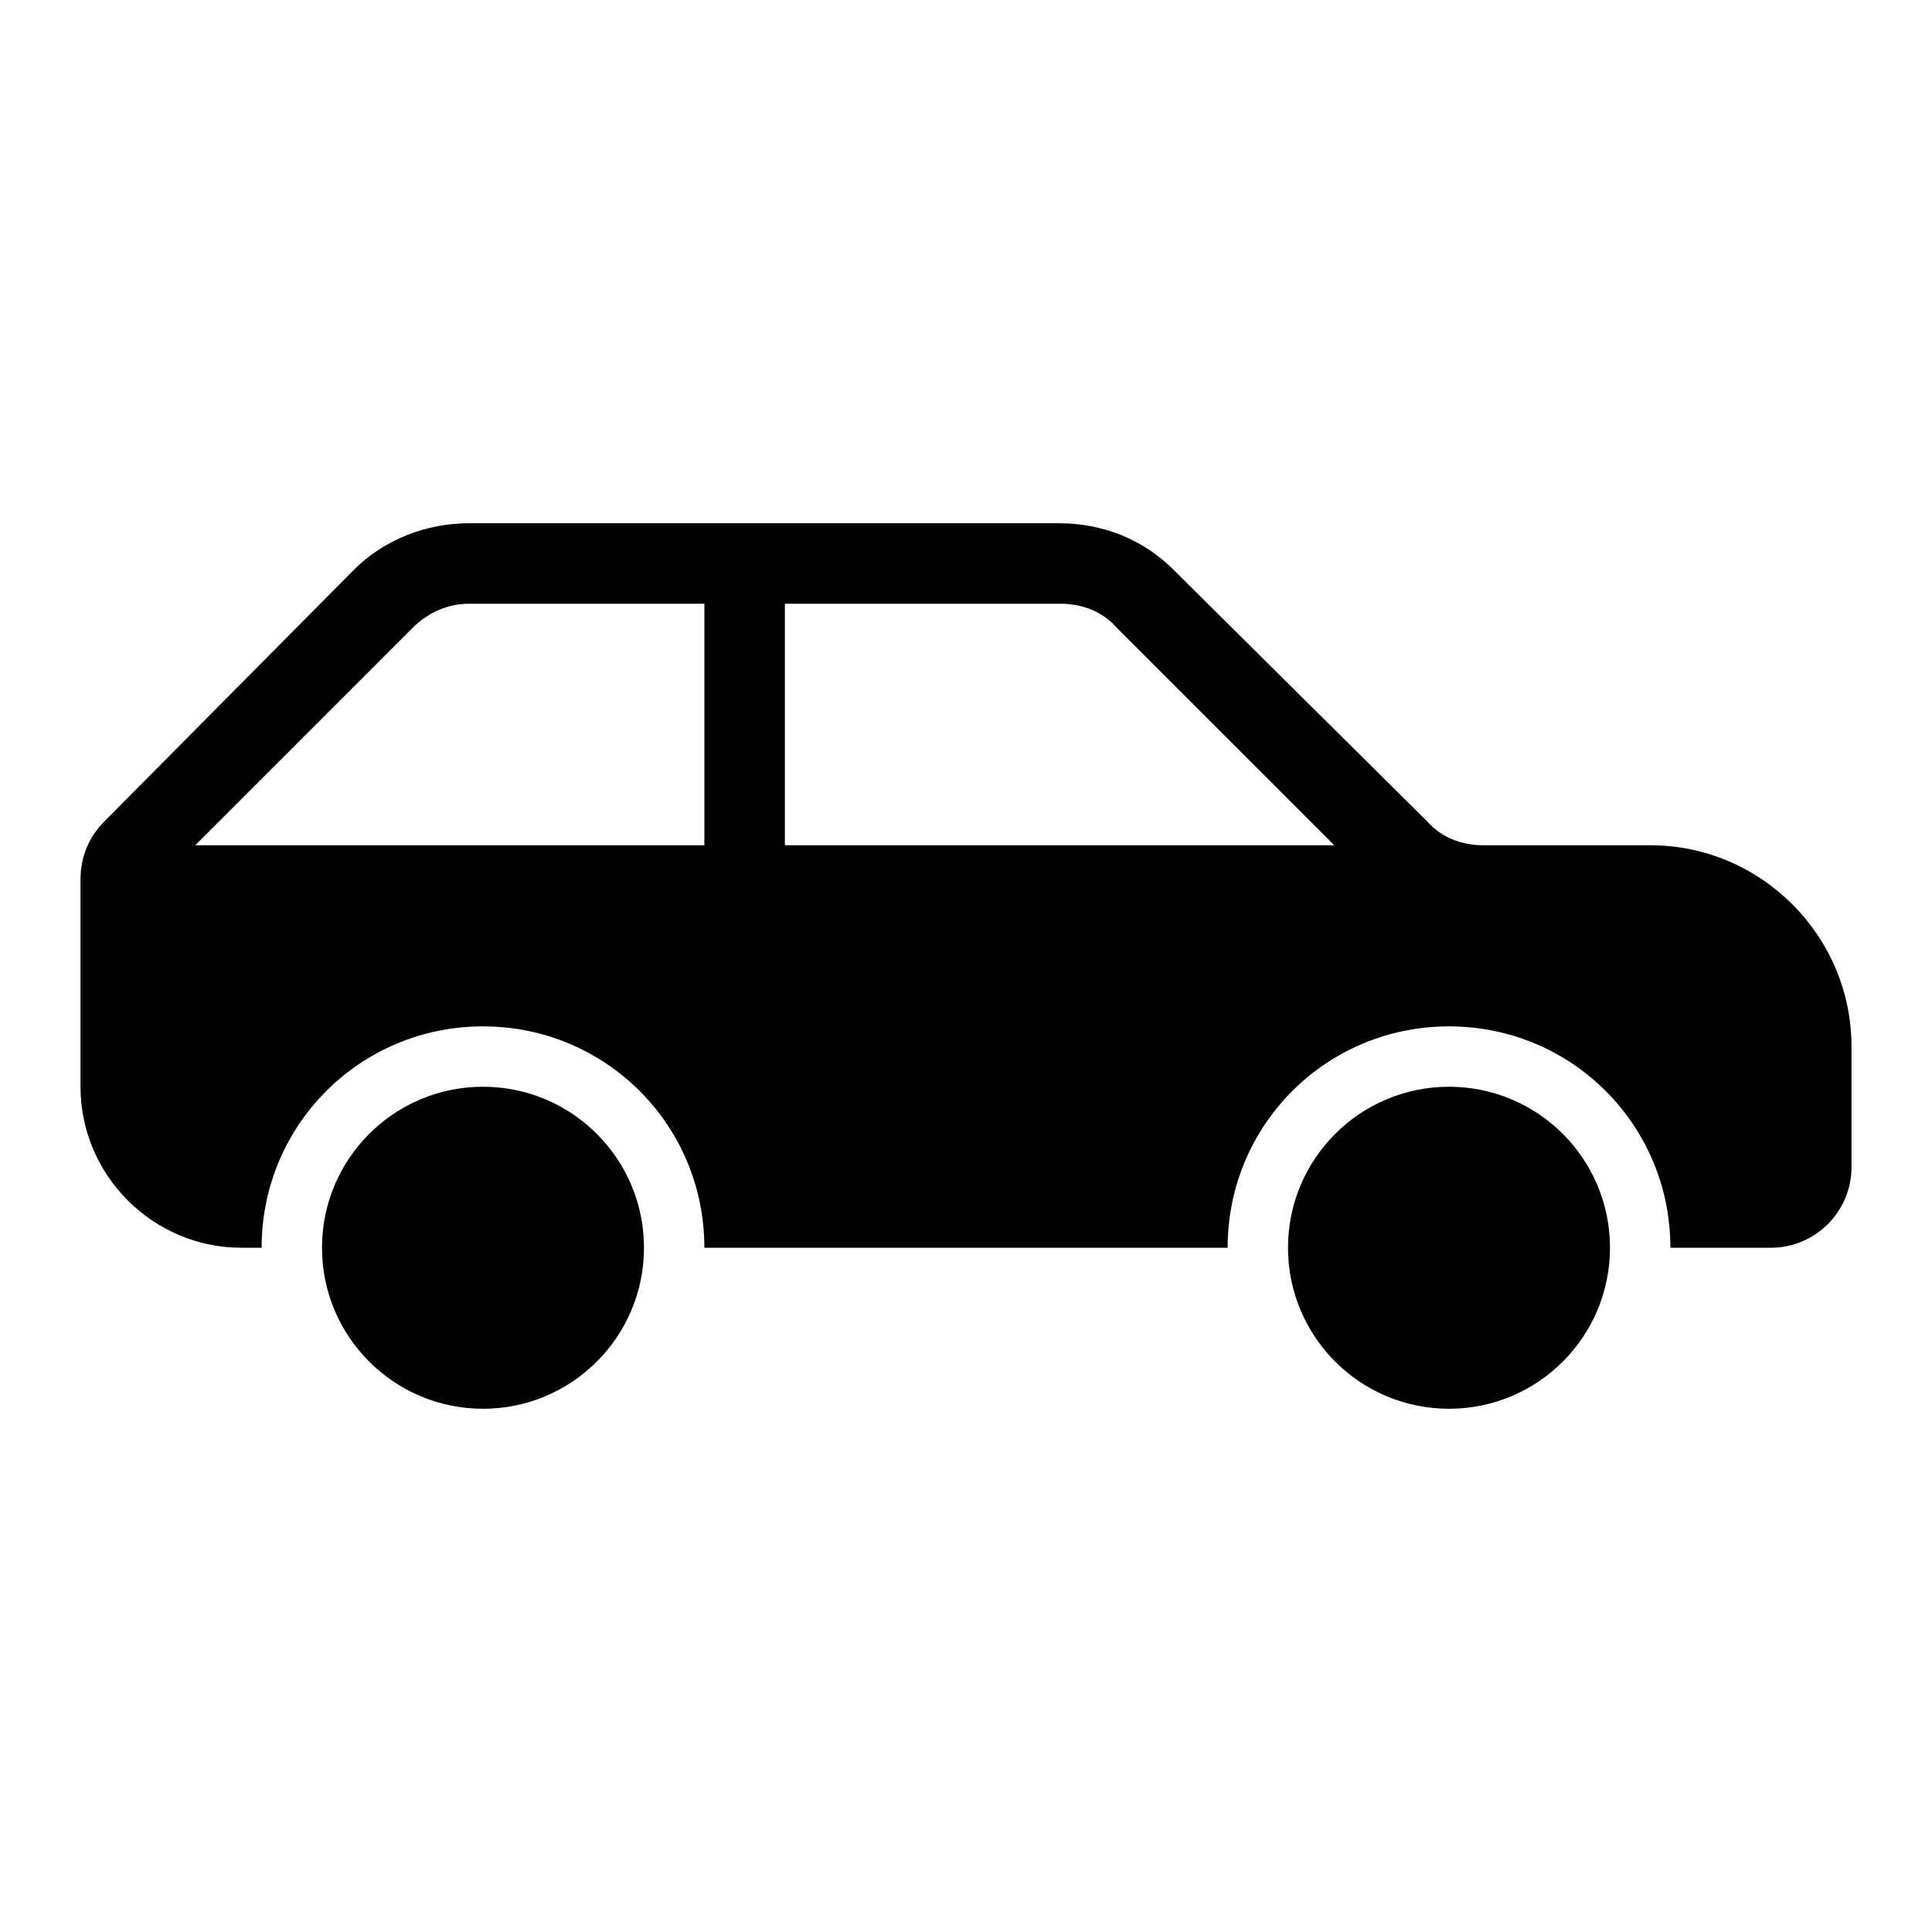
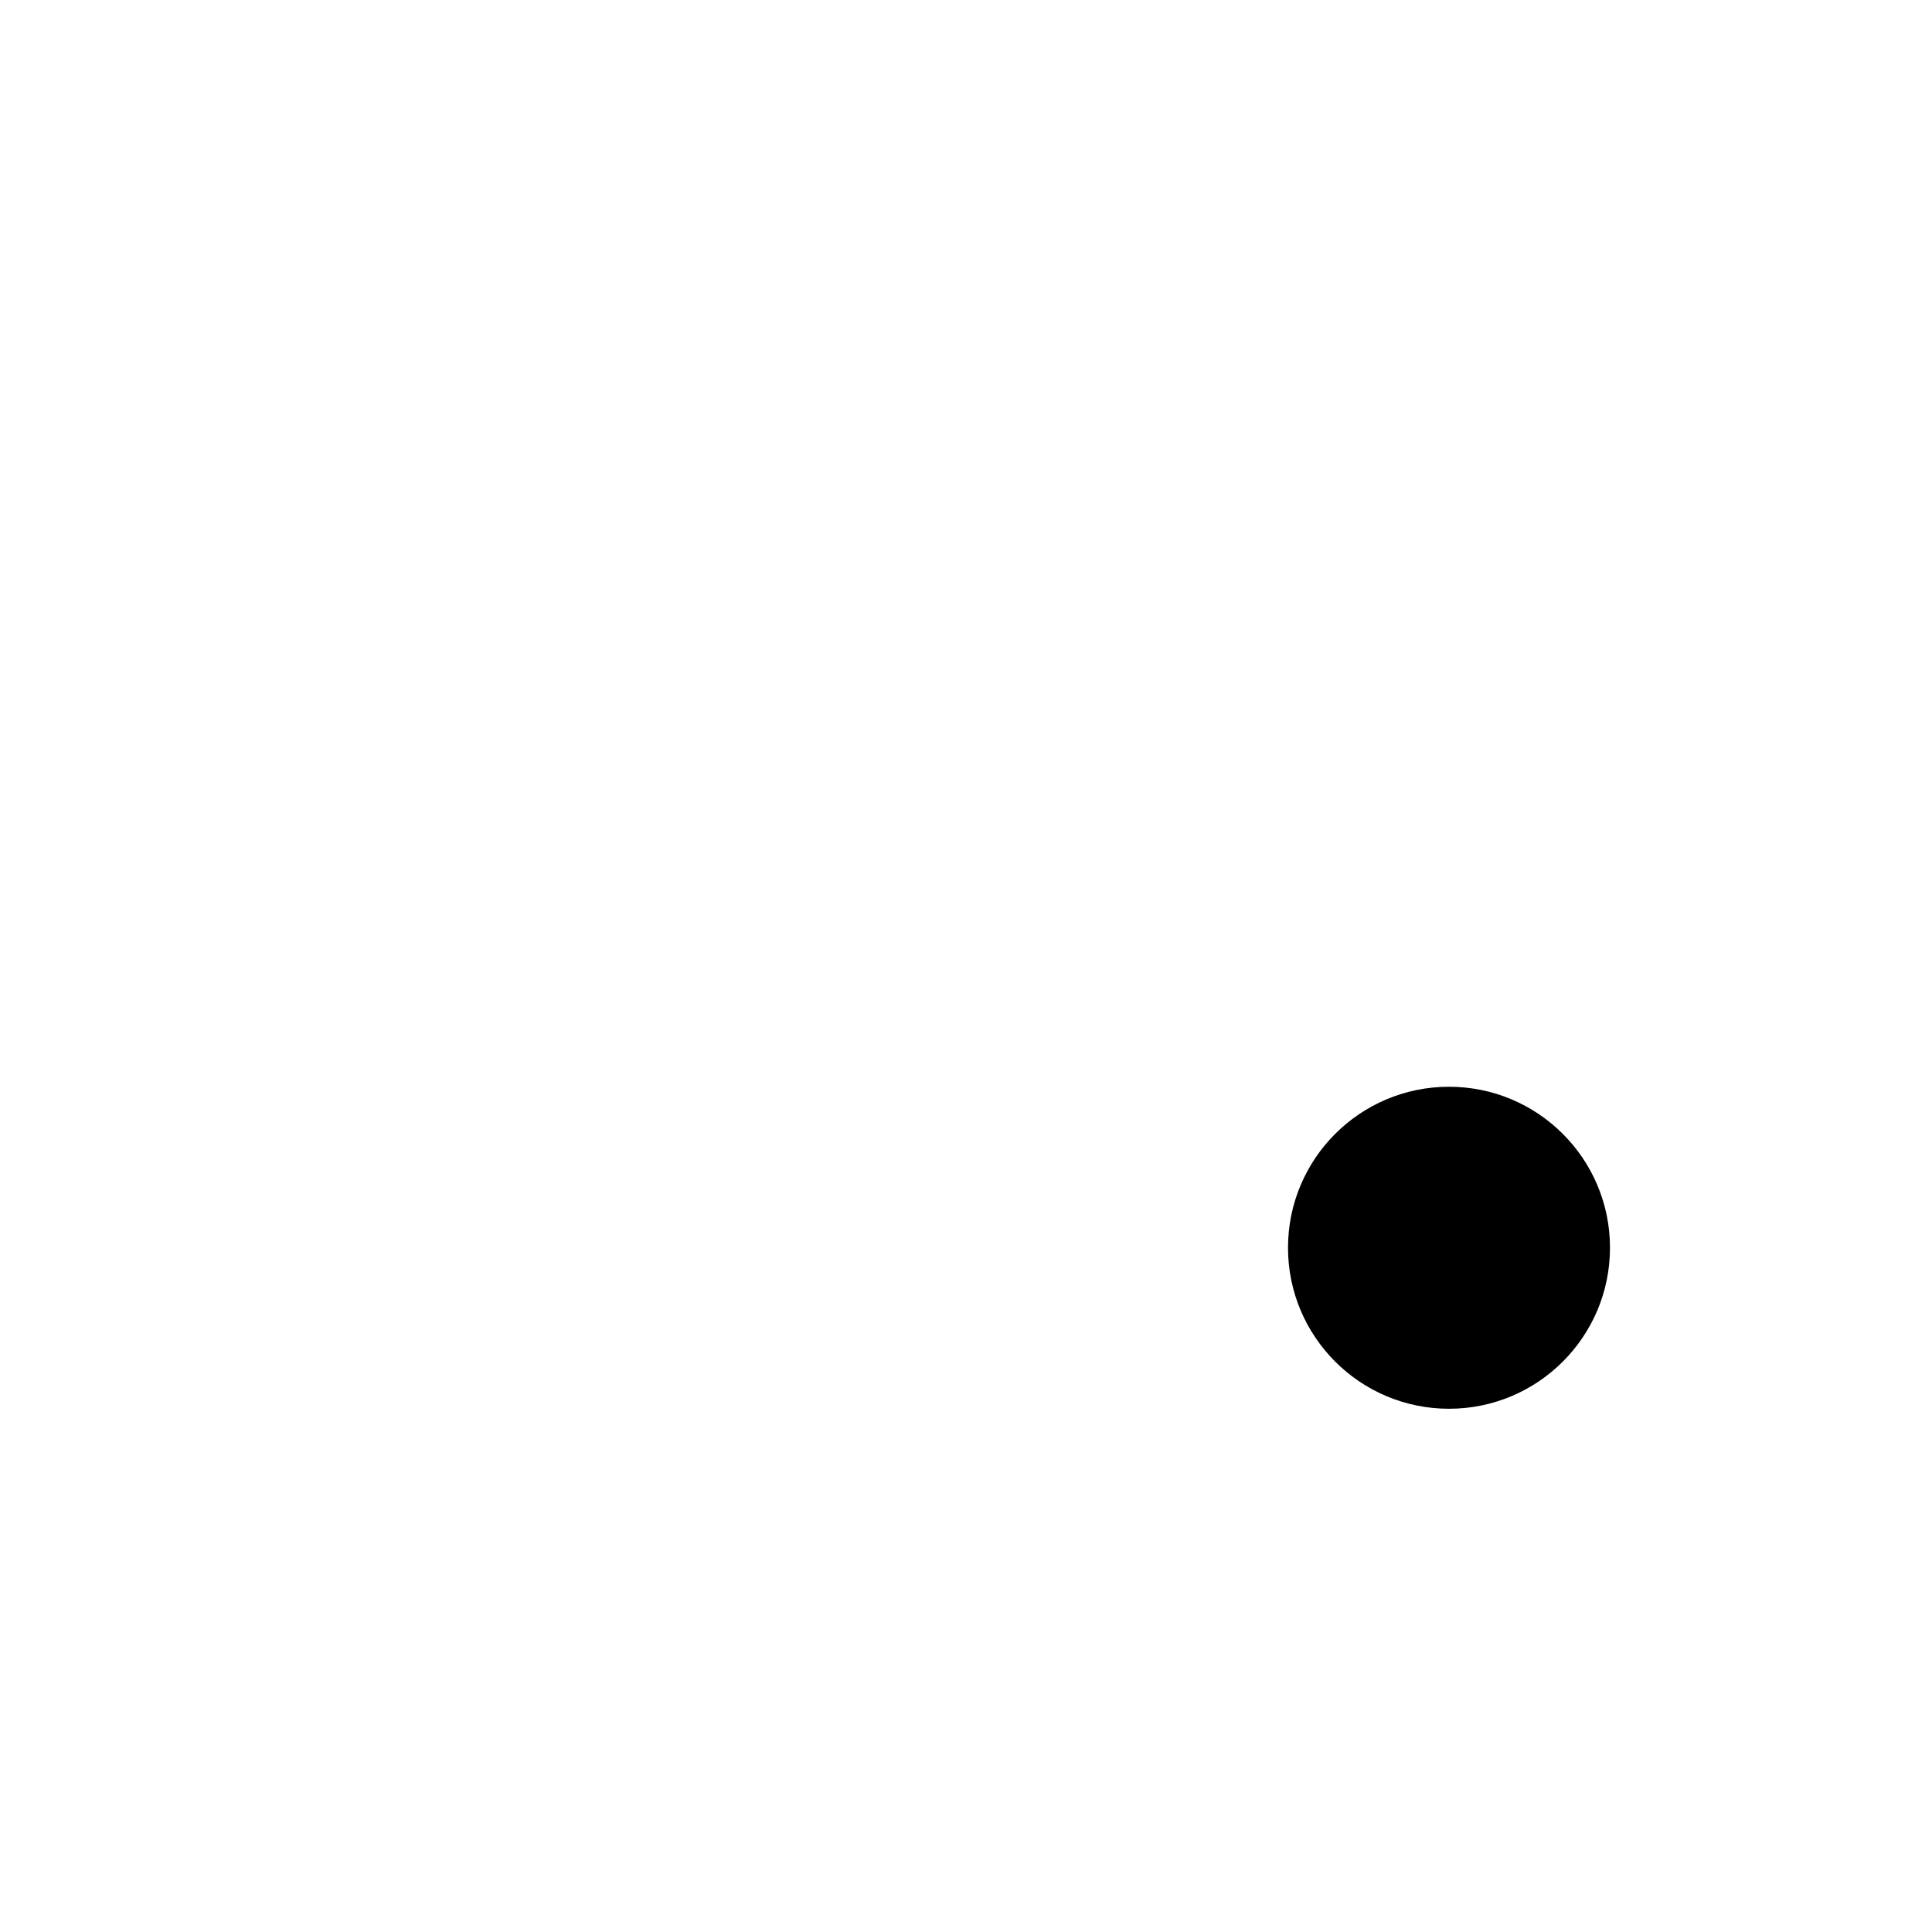
<svg xmlns="http://www.w3.org/2000/svg" width="76" height="76" xml:space="preserve" overflow="hidden">
  <g>
-     <path d="M25.333 49.083C25.333 52.581 22.498 55.417 19 55.417 15.502 55.417 12.667 52.581 12.667 49.083 12.667 45.586 15.502 42.75 19 42.75 22.498 42.75 25.333 45.586 25.333 49.083Z" />
    <path d="M63.333 49.083C63.333 52.581 60.498 55.417 57 55.417 53.502 55.417 50.667 52.581 50.667 49.083 50.667 45.586 53.502 42.75 57 42.75 60.498 42.75 63.333 45.586 63.333 49.083Z" />
-     <path d="M30.875 33.25 30.875 23.75 41.721 23.75C42.592 23.75 43.383 24.067 43.938 24.7L52.487 33.25 30.875 33.25ZM27.708 33.25 7.679 33.25 16.229 24.7C16.863 24.067 17.654 23.75 18.446 23.75L27.708 23.75 27.708 33.25ZM64.917 33.25 58.346 33.25C57.475 33.25 56.683 32.933 56.129 32.3L46.154 22.404C44.967 21.217 43.383 20.583 41.642 20.583L18.446 20.583C16.783 20.583 15.121 21.217 13.933 22.404L4.117 32.3C3.483 32.933 3.167 33.725 3.167 34.596L3.167 42.75C3.167 46.233 6.017 49.083 9.5 49.083L10.292 49.083C10.292 44.254 14.171 40.375 19 40.375 23.829 40.375 27.708 44.254 27.708 49.083L48.292 49.083C48.292 44.254 52.171 40.375 57 40.375 61.829 40.375 65.708 44.254 65.708 49.083L69.667 49.083C71.408 49.083 72.833 47.658 72.833 45.917L72.833 41.167C72.833 36.812 69.271 33.25 64.917 33.25Z" />
  </g>
</svg>